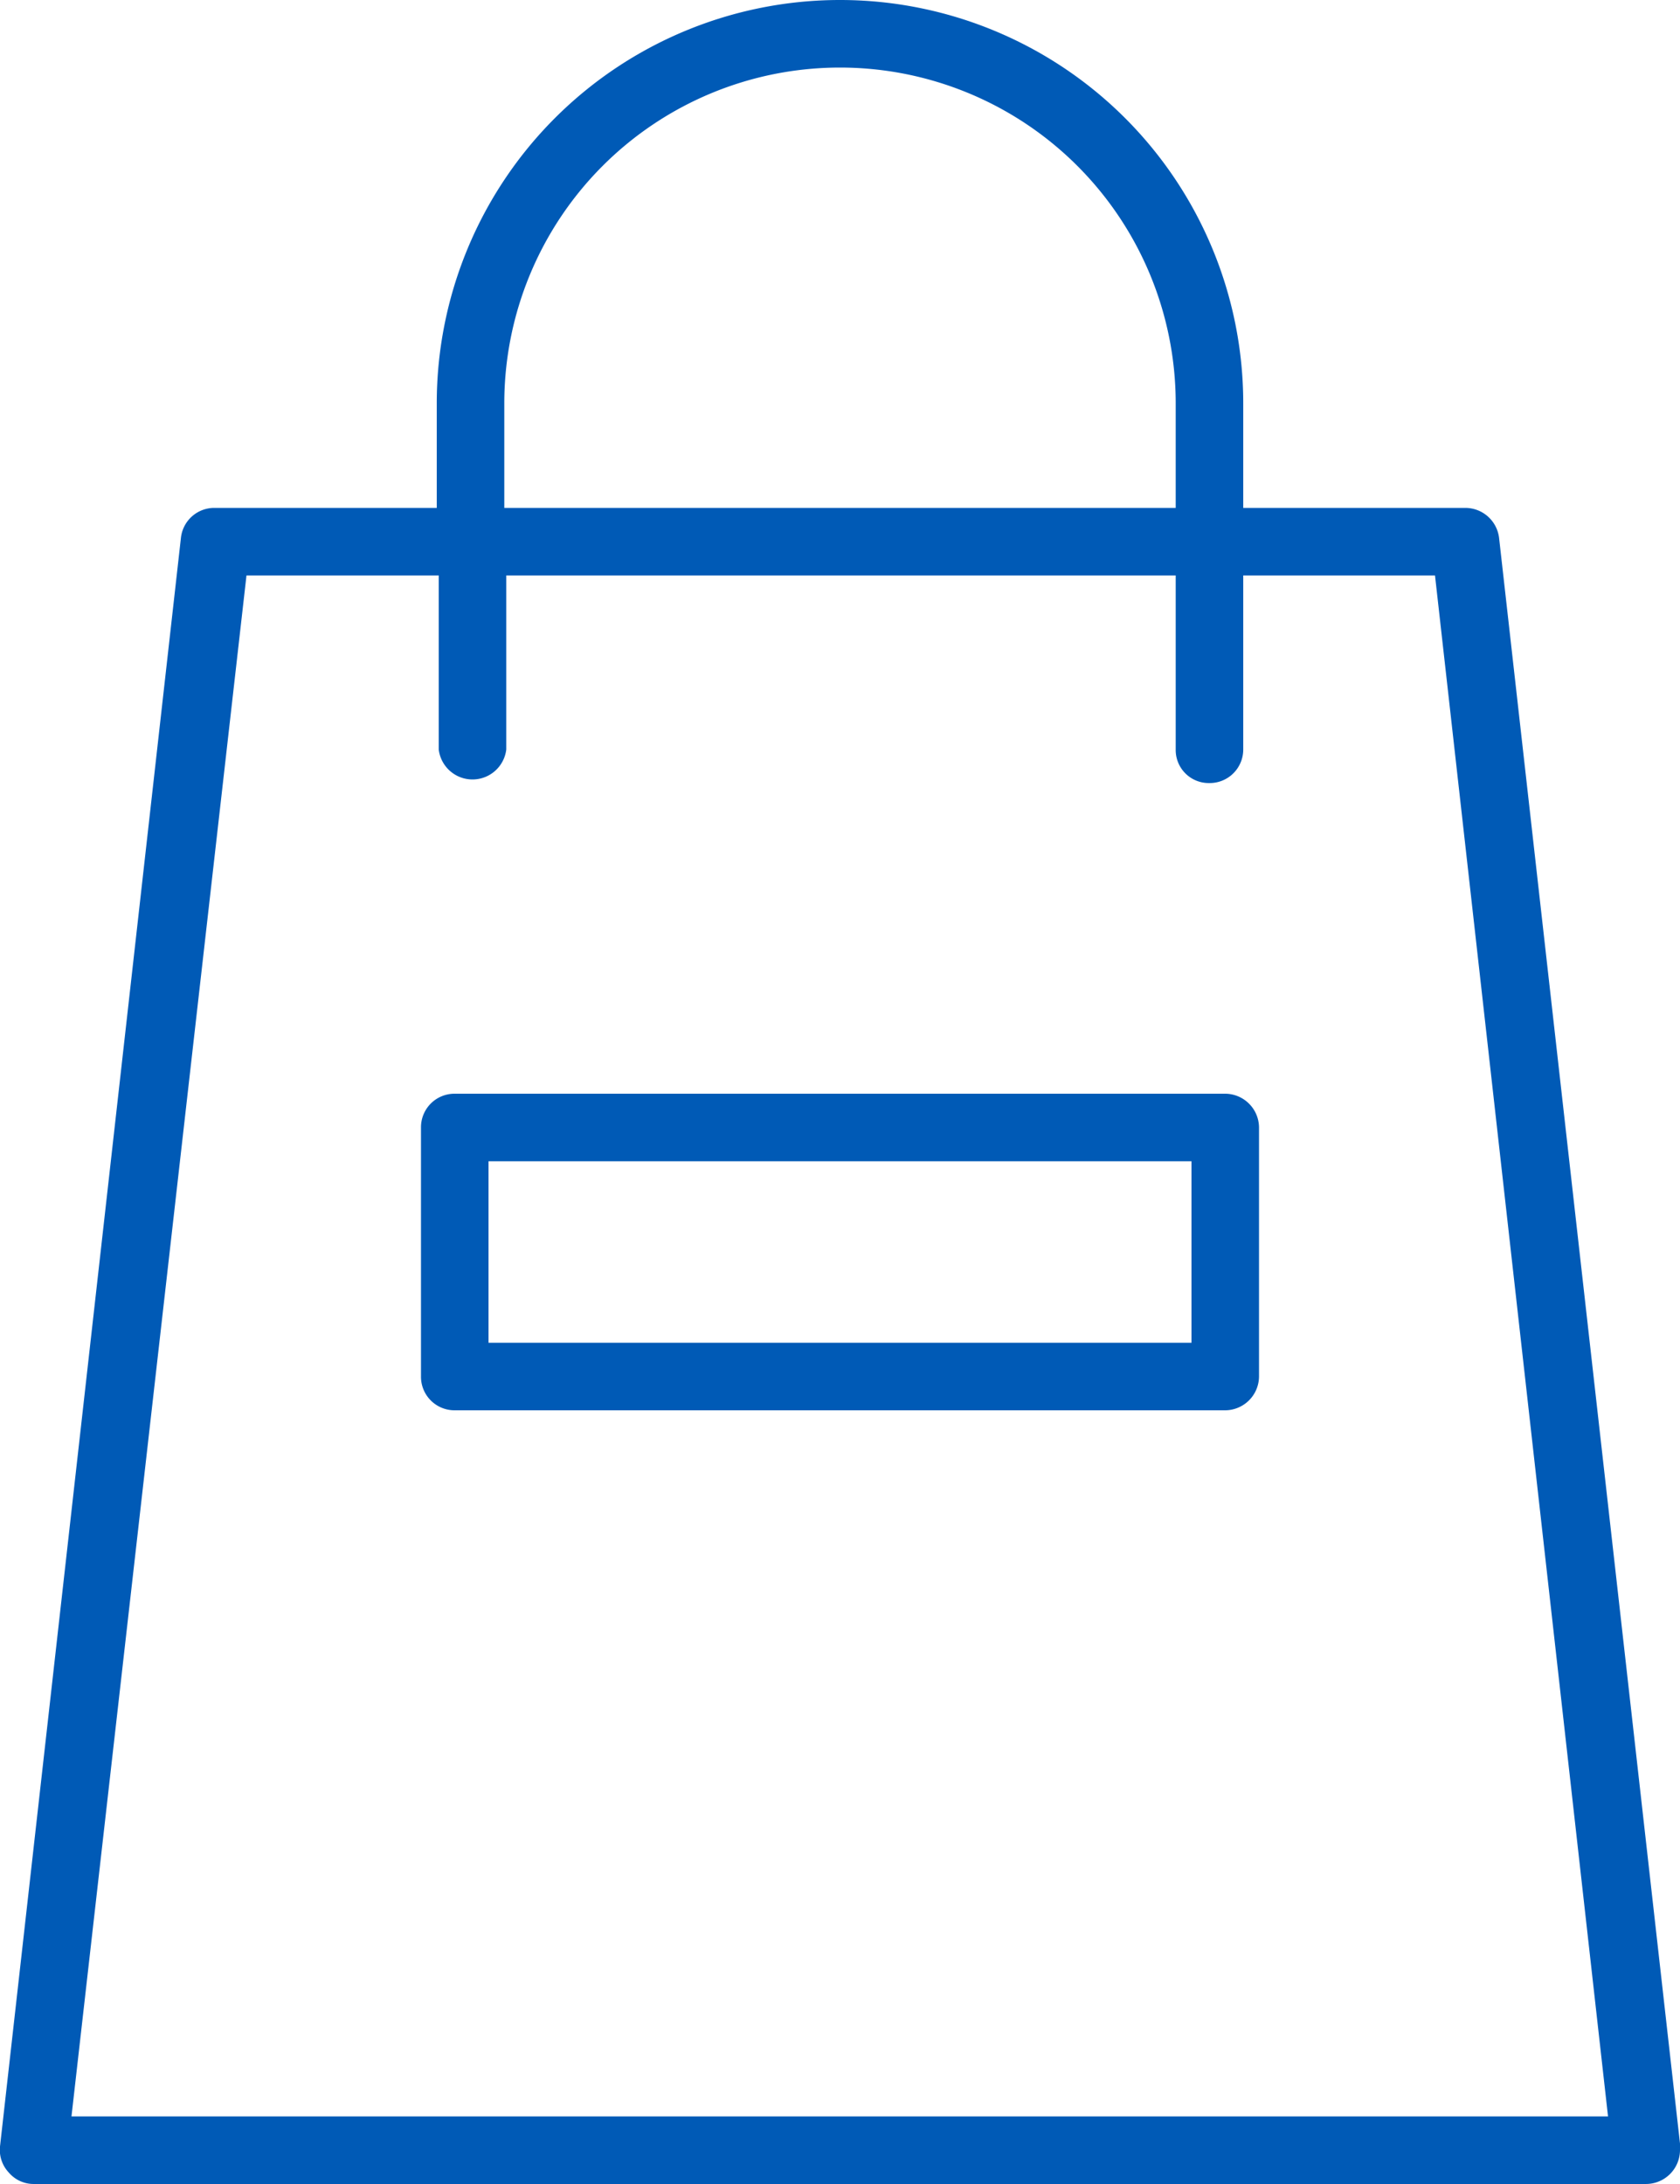
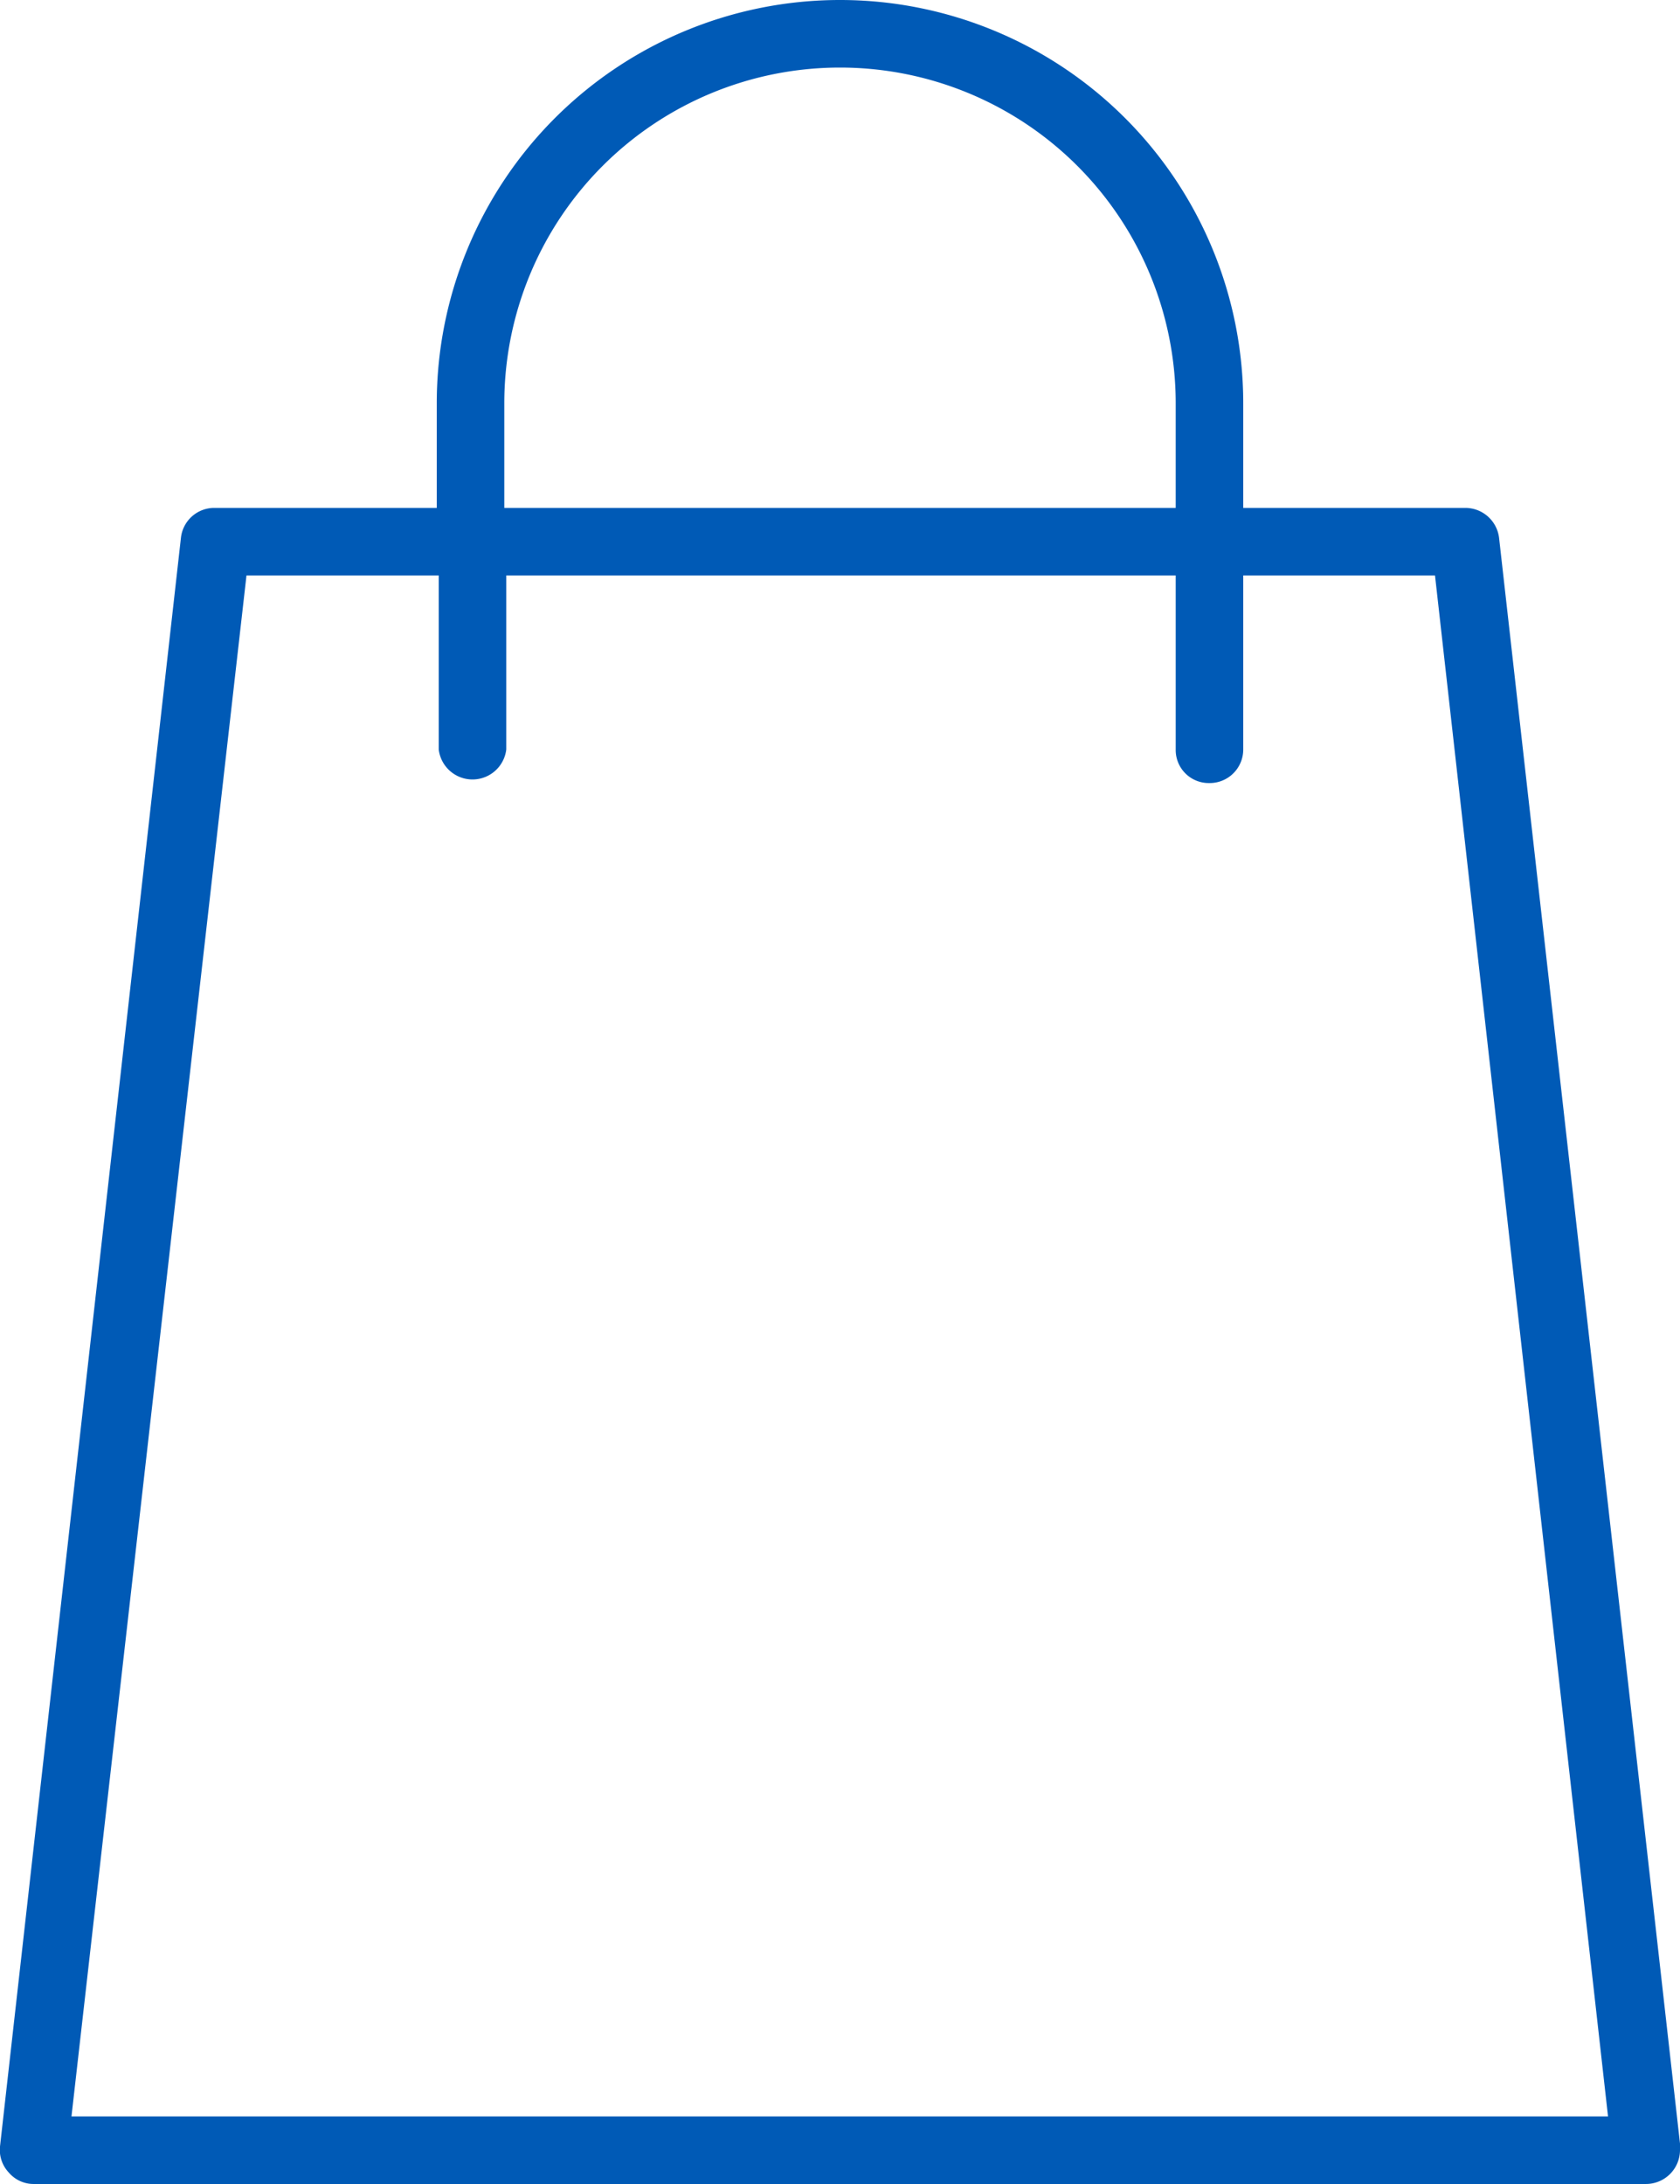
<svg xmlns="http://www.w3.org/2000/svg" viewBox="0 0 34.08 44.29">
  <defs>
    <style>.cls-1{fill:#005ab6;}</style>
  </defs>
  <title>cas-14</title>
  <g id="Layer_2" data-name="Layer 2">
    <g id="Layer_1-2" data-name="Layer 1">
      <path class="cls-1" d="M30.41,10.91a.69.69,0,0,0-.68-.61H25.22V8.18a8.18,8.18,0,0,0-16.36,0V10.3H4.35a.68.68,0,0,0-.68.61L0,43.53a.67.67,0,0,0,.18.53.66.66,0,0,0,.51.23h32.7a.69.69,0,0,0,.69-.69s0-.08,0-.13ZM10.23,8.18a6.81,6.81,0,0,1,13.62,0V10.3H10.23ZM1.45,42.92,5,11.67h3.9V15.2a.69.69,0,0,0,1.37,0V11.67H23.85V15.2a.67.67,0,0,0,.68.68.68.68,0,0,0,.69-.68V11.67h3.89l3.51,31.25Z" />
-       <path class="cls-1" d="M24.85,22.18H9.22a.68.68,0,0,0-.68.68v5.05a.68.68,0,0,0,.68.69H24.85a.69.69,0,0,0,.69-.69V22.86A.69.69,0,0,0,24.85,22.18Zm-.68,5.05H9.91V23.55H24.17Z" />
    </g>
  </g>
</svg>